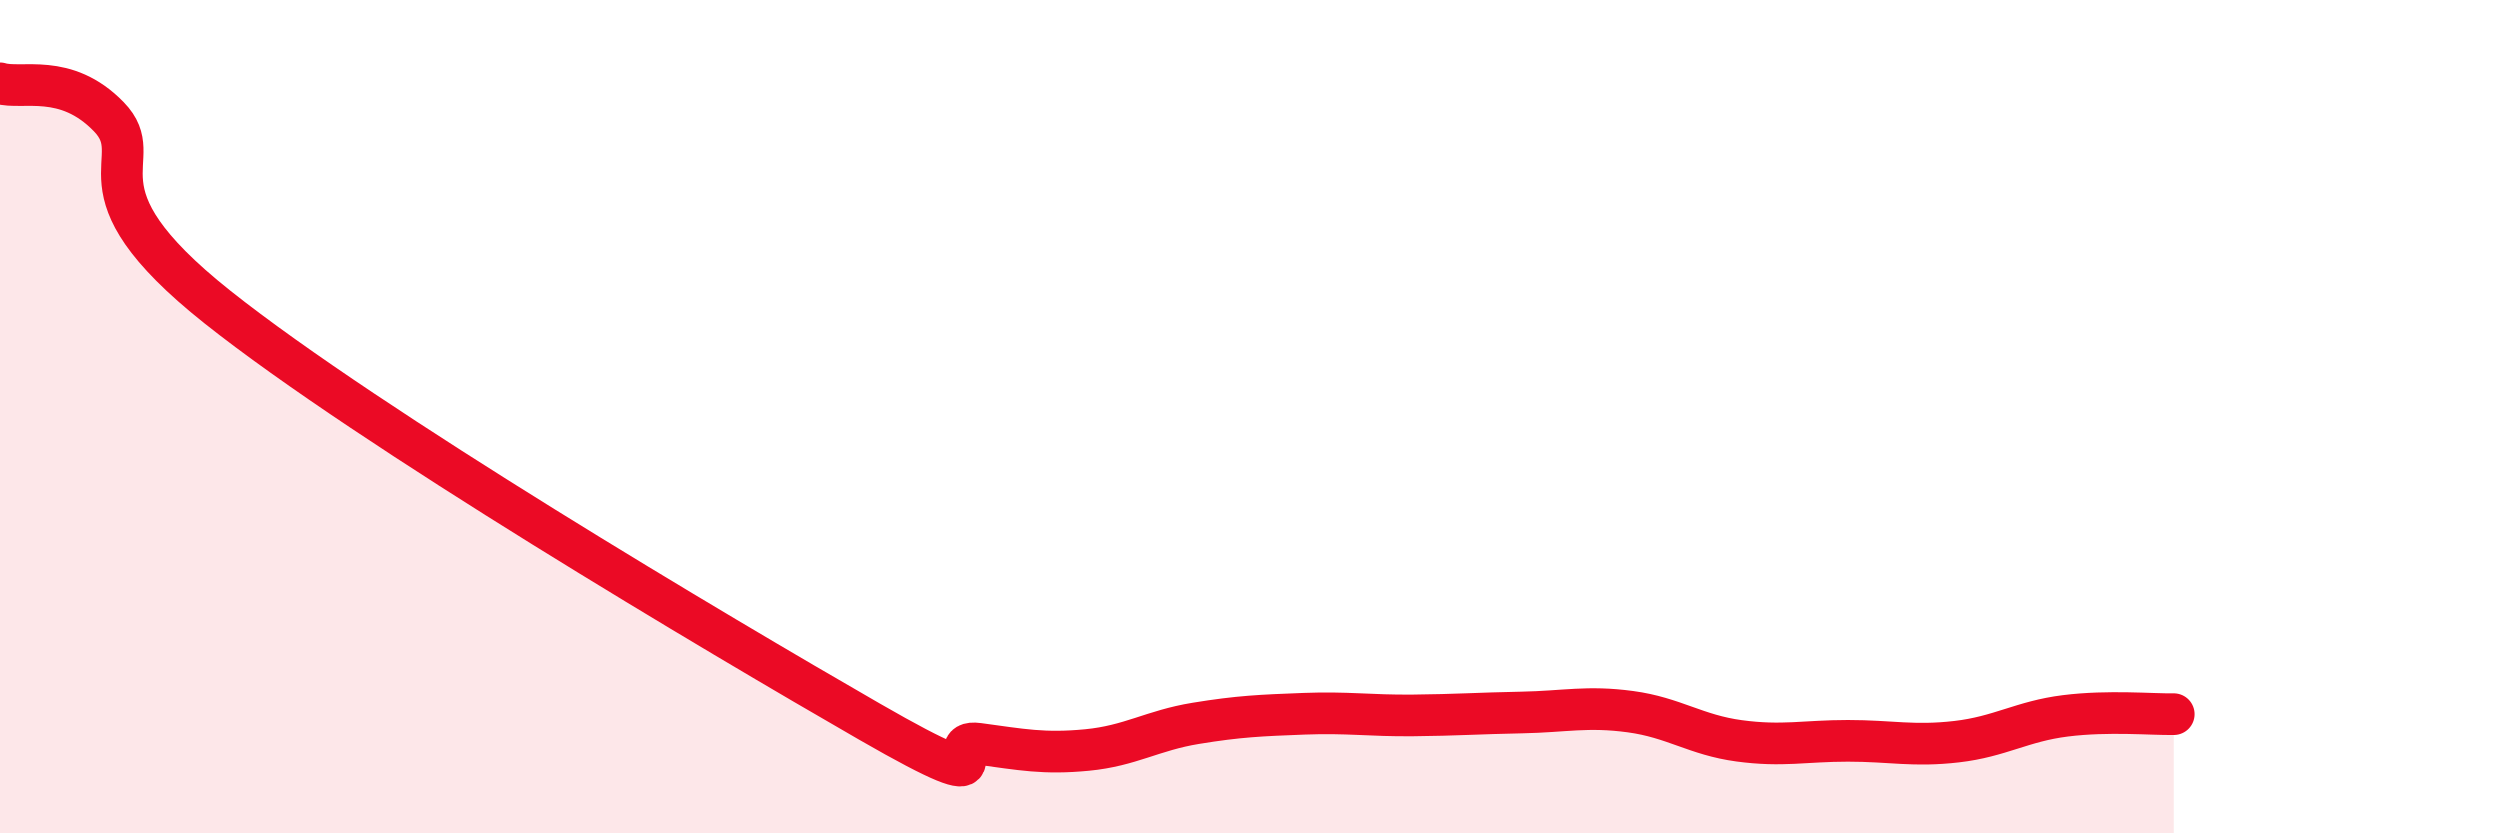
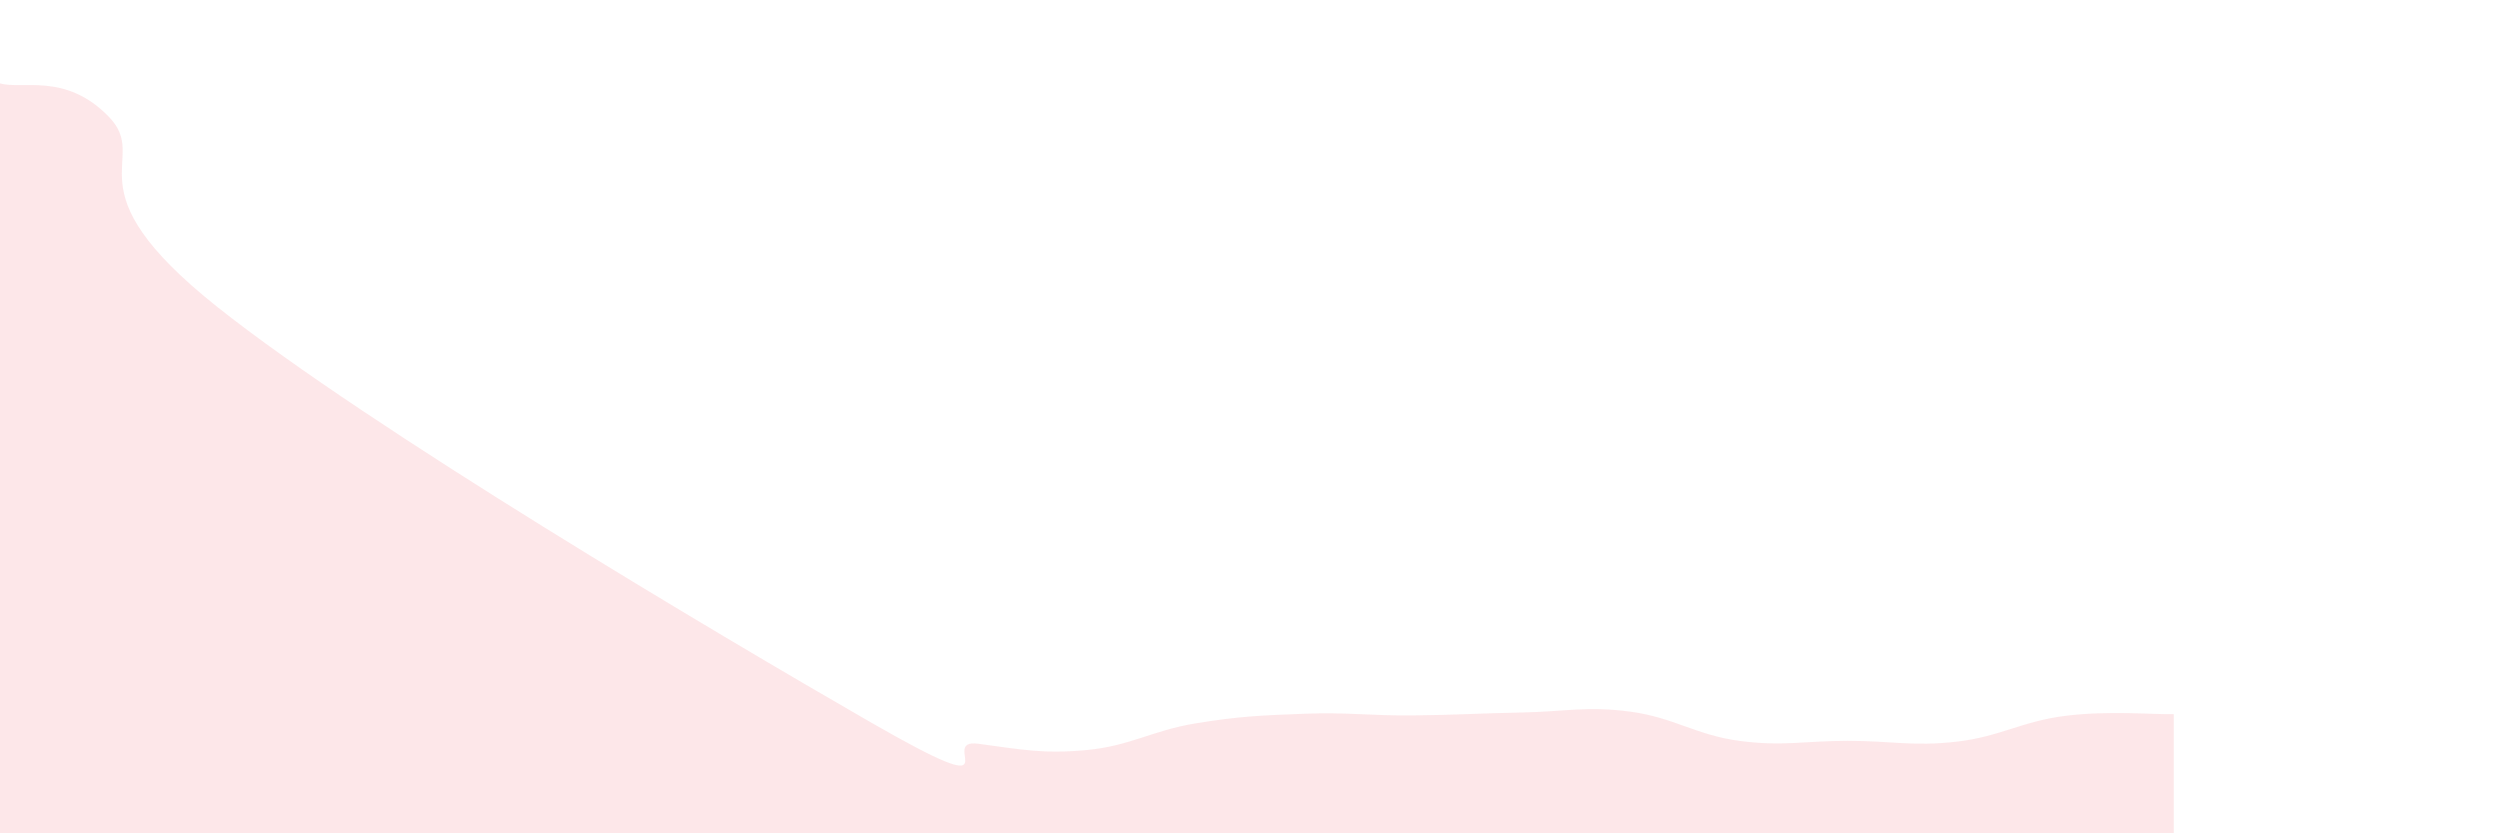
<svg xmlns="http://www.w3.org/2000/svg" width="60" height="20" viewBox="0 0 60 20">
  <path d="M 0,2 C 0.52,2.16 1.57,1.73 2.61,2.8 C 3.65,3.87 1.57,4.47 5.22,7.37 C 8.87,10.27 17.22,15.22 20.87,17.32 C 24.52,19.42 22.44,17.71 23.48,17.85 C 24.52,17.99 25.05,18.1 26.09,18 C 27.13,17.9 27.66,17.53 28.7,17.36 C 29.74,17.19 30.26,17.17 31.3,17.13 C 32.34,17.09 32.87,17.18 33.91,17.17 C 34.95,17.16 35.48,17.12 36.52,17.1 C 37.56,17.08 38.09,16.94 39.13,17.08 C 40.17,17.22 40.7,17.64 41.74,17.78 C 42.78,17.92 43.31,17.78 44.35,17.78 C 45.39,17.78 45.92,17.92 46.96,17.8 C 48,17.68 48.53,17.31 49.57,17.18 C 50.61,17.05 51.65,17.15 52.17,17.14L52.17 20L0 20Z" fill="#EB0A25" opacity="0.1" stroke-linecap="round" stroke-linejoin="round" />
-   <path d="M 0,2 C 0.52,2.16 1.57,1.73 2.61,2.8 C 3.65,3.87 1.57,4.47 5.22,7.37 C 8.87,10.27 17.22,15.22 20.87,17.32 C 24.52,19.42 22.44,17.71 23.48,17.85 C 24.52,17.99 25.05,18.1 26.09,18 C 27.13,17.9 27.66,17.53 28.7,17.36 C 29.74,17.19 30.26,17.17 31.3,17.13 C 32.34,17.09 32.87,17.18 33.91,17.17 C 34.95,17.16 35.48,17.12 36.52,17.1 C 37.56,17.08 38.09,16.94 39.13,17.08 C 40.17,17.22 40.7,17.64 41.74,17.78 C 42.78,17.92 43.31,17.78 44.35,17.78 C 45.39,17.78 45.92,17.92 46.96,17.8 C 48,17.68 48.53,17.31 49.57,17.18 C 50.61,17.05 51.65,17.15 52.17,17.14" stroke="#EB0A25" stroke-width="1" fill="none" stroke-linecap="round" stroke-linejoin="round" />
</svg>